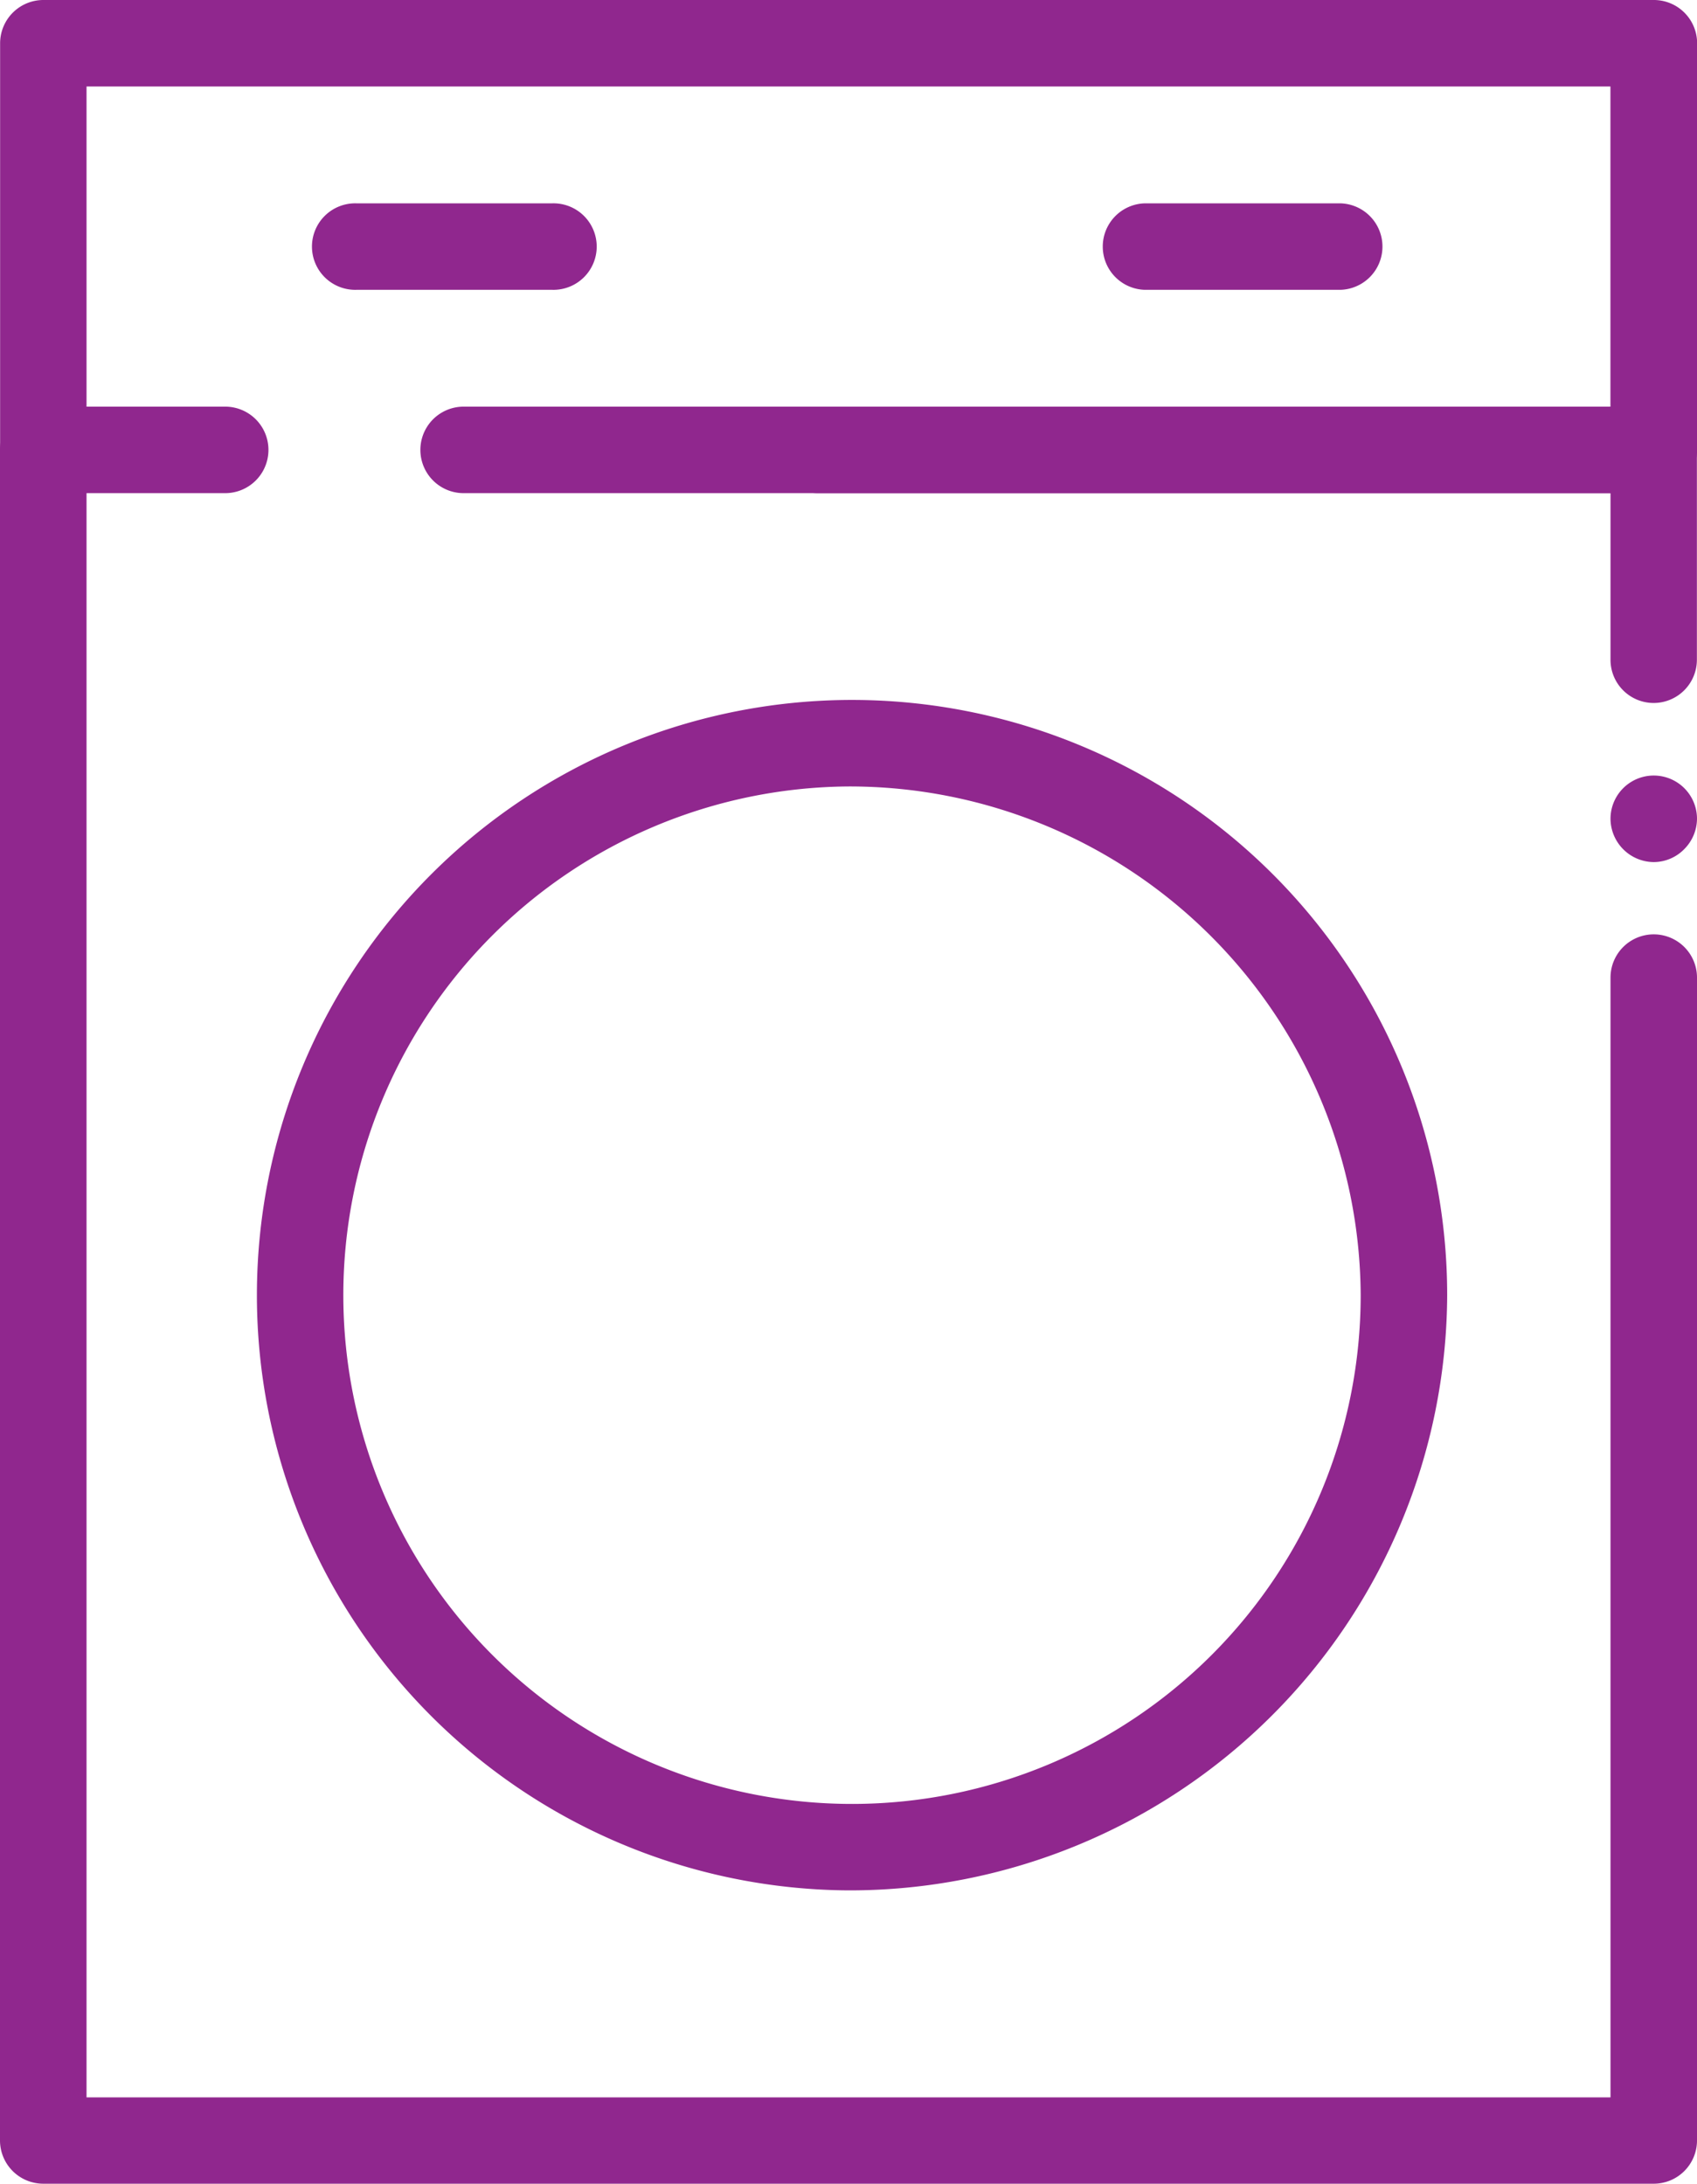
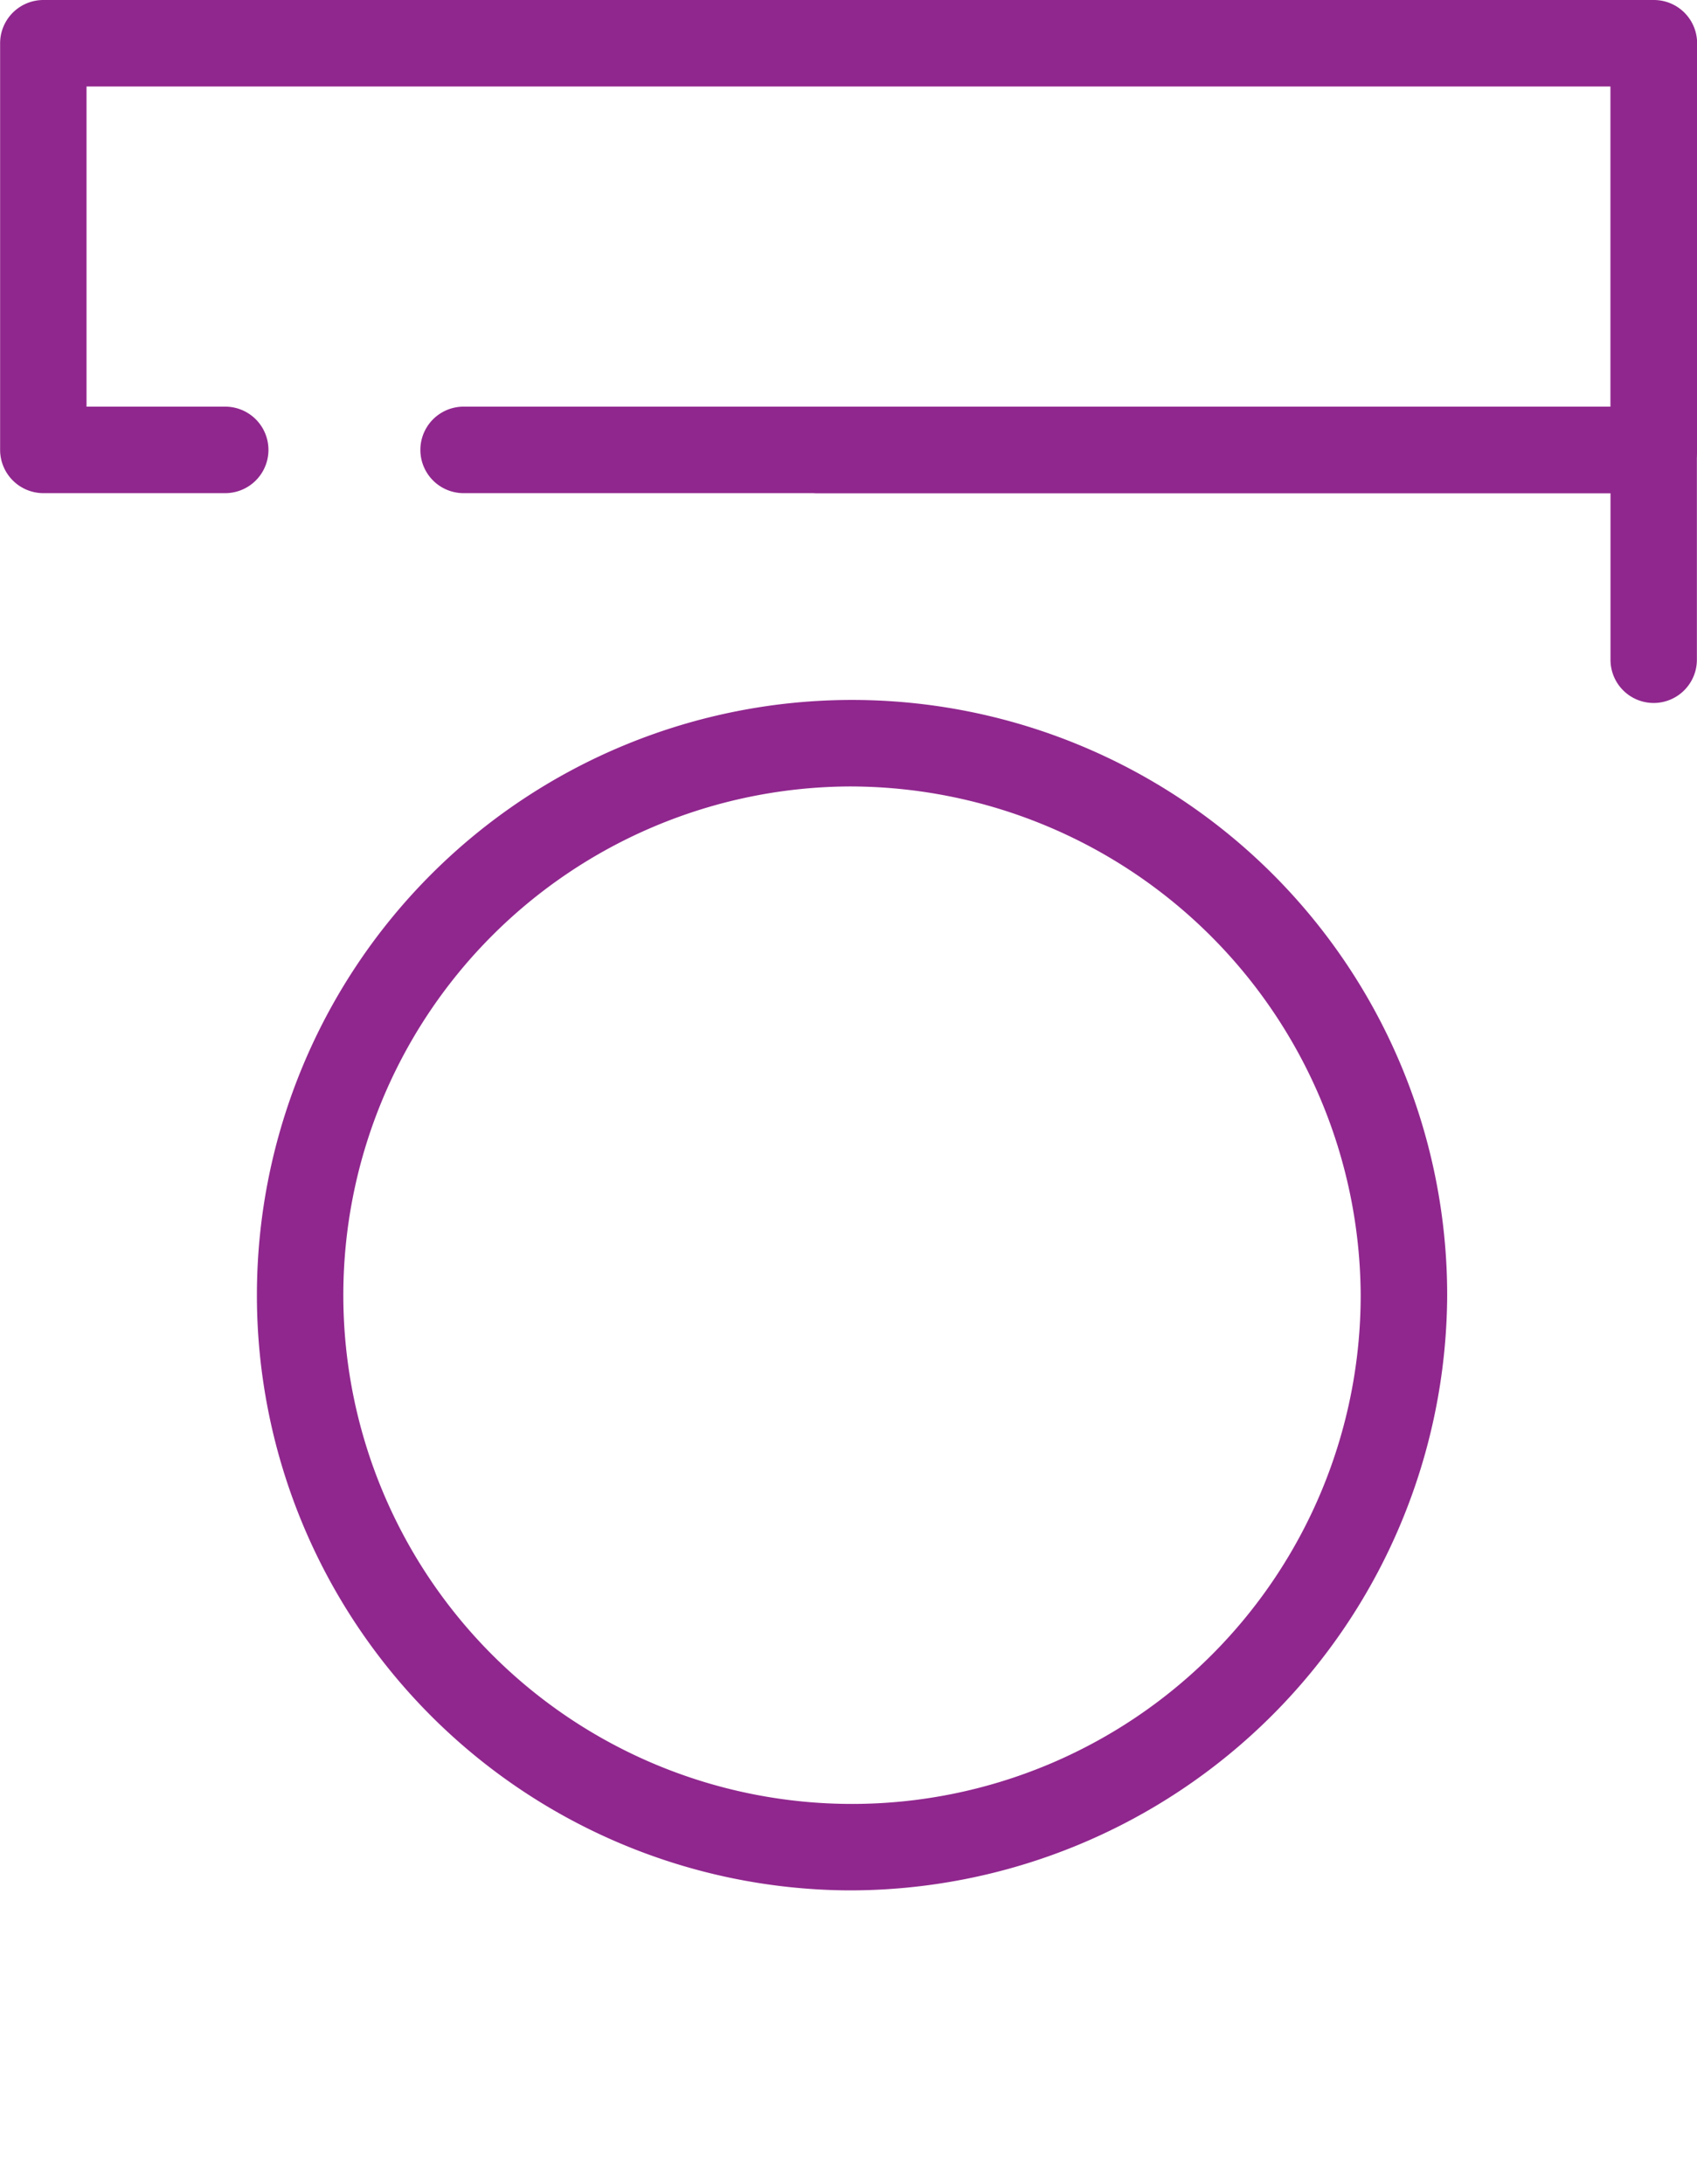
<svg xmlns="http://www.w3.org/2000/svg" width="45.281" height="58.26" viewBox="0 0 45.281 58.26">
  <g id="Group_16" data-name="Group 16" transform="translate(-857.038 -1668.476)">
    <g id="Group_2" data-name="Group 2">
      <g id="Group_1" data-name="Group 1">
        <path id="Path_1" data-name="Path 1" d="M901.165,1681.633H869.409a1.154,1.154,0,0,1,0-2.308h30.6v-8.541H859.347v8.541h3.7a1.154,1.154,0,0,1,0,2.308h-4.852a1.156,1.156,0,0,1-1.154-1.155v-10.849a1.155,1.155,0,0,1,1.154-1.153h42.973a1.154,1.154,0,0,1,1.154,1.153v10.849A1.155,1.155,0,0,1,901.165,1681.633Z" fill="#90278e" />
      </g>
    </g>
    <g id="Group_4" data-name="Group 4">
      <g id="Group_3" data-name="Group 3">
-         <path id="Path_2" data-name="Path 2" d="M901.165,1726.736H858.192a1.155,1.155,0,0,1-1.154-1.154v-45.1a1.154,1.154,0,0,1,2.309,0v43.95h40.664v-29.874a1.154,1.154,0,0,1,2.308,0v31.028A1.154,1.154,0,0,1,901.165,1726.736Z" fill="#90278e" />
-       </g>
+         </g>
    </g>
    <g id="Group_6" data-name="Group 6">
      <g id="Group_5" data-name="Group 5">
        <path id="Path_3" data-name="Path 3" d="M901.165,1687.231a1.152,1.152,0,0,1-1.154-1.153v-4.445H878.862a1.154,1.154,0,0,1,0-2.308h22.3a1.154,1.154,0,0,1,1.154,1.153v5.6A1.154,1.154,0,0,1,901.165,1687.231Z" fill="#90278e" />
      </g>
    </g>
    <g id="Group_8" data-name="Group 8">
      <g id="Group_7" data-name="Group 7">
-         <path id="Path_4" data-name="Path 4" d="M901.165,1691.476a1.164,1.164,0,0,1-1.154-1.155,1.154,1.154,0,1,1,2.308,0,1.159,1.159,0,0,1-.338.807A1.147,1.147,0,0,1,901.165,1691.476Z" fill="#90278e" />
-       </g>
+         </g>
    </g>
    <g id="Group_13" data-name="Group 13">
      <g id="Group_10" data-name="Group 10">
        <g id="Group_9" data-name="Group 9">
-           <path id="Path_5" data-name="Path 5" d="M871.772,1676.208H866.55a1.154,1.154,0,1,1,0-2.307h5.222a1.154,1.154,0,1,1,0,2.307Z" fill="#90278e" />
-         </g>
+           </g>
      </g>
      <g id="Group_12" data-name="Group 12">
        <g id="Group_11" data-name="Group 11">
-           <path id="Path_6" data-name="Path 6" d="M892.806,1676.208h-5.223a1.154,1.154,0,0,1,0-2.307h5.223a1.154,1.154,0,0,1,0,2.307Z" fill="#90278e" />
-         </g>
+           </g>
      </g>
    </g>
    <g id="Group_15" data-name="Group 15">
      <g id="Group_14" data-name="Group 14">
        <path id="Path_7" data-name="Path 7" d="M879.681,1718.91a15.88,15.88,0,1,1,15.972-15.88A15.947,15.947,0,0,1,879.681,1718.91Zm0-29.452a13.573,13.573,0,1,0,13.664,13.572A13.639,13.639,0,0,0,879.681,1689.458Z" fill="#90278e" />
      </g>
    </g>
  </g>
</svg>